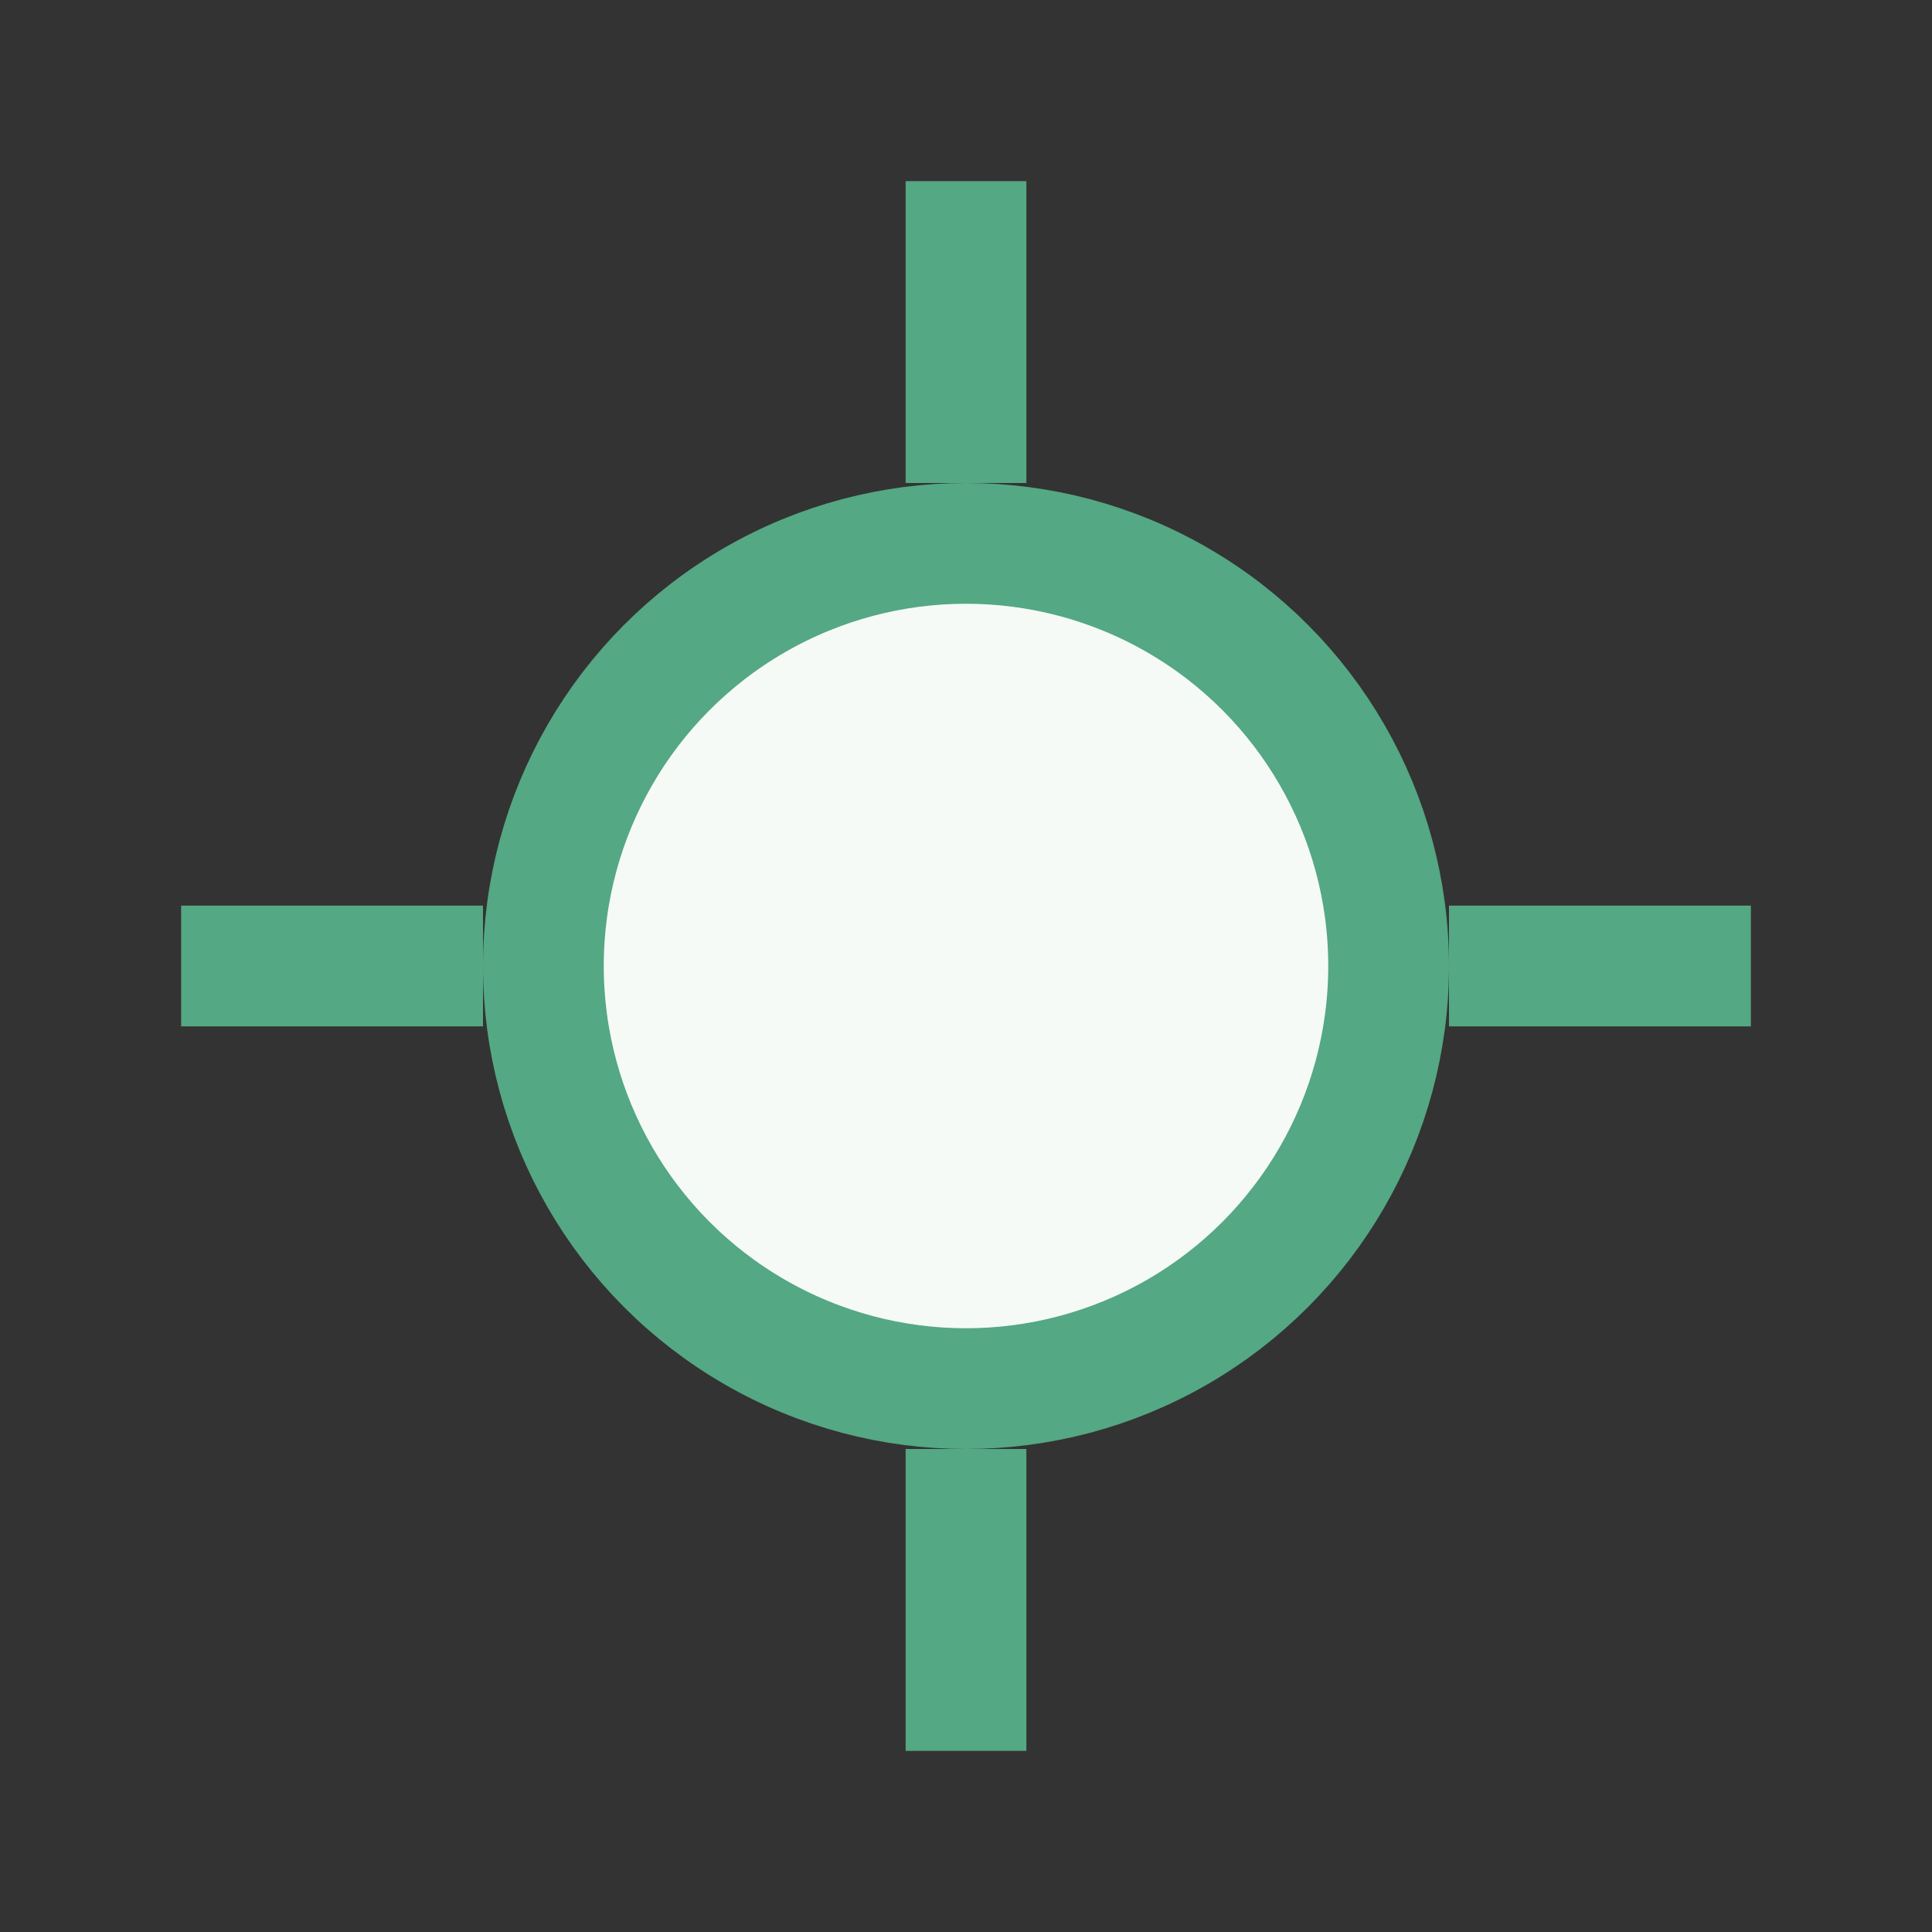
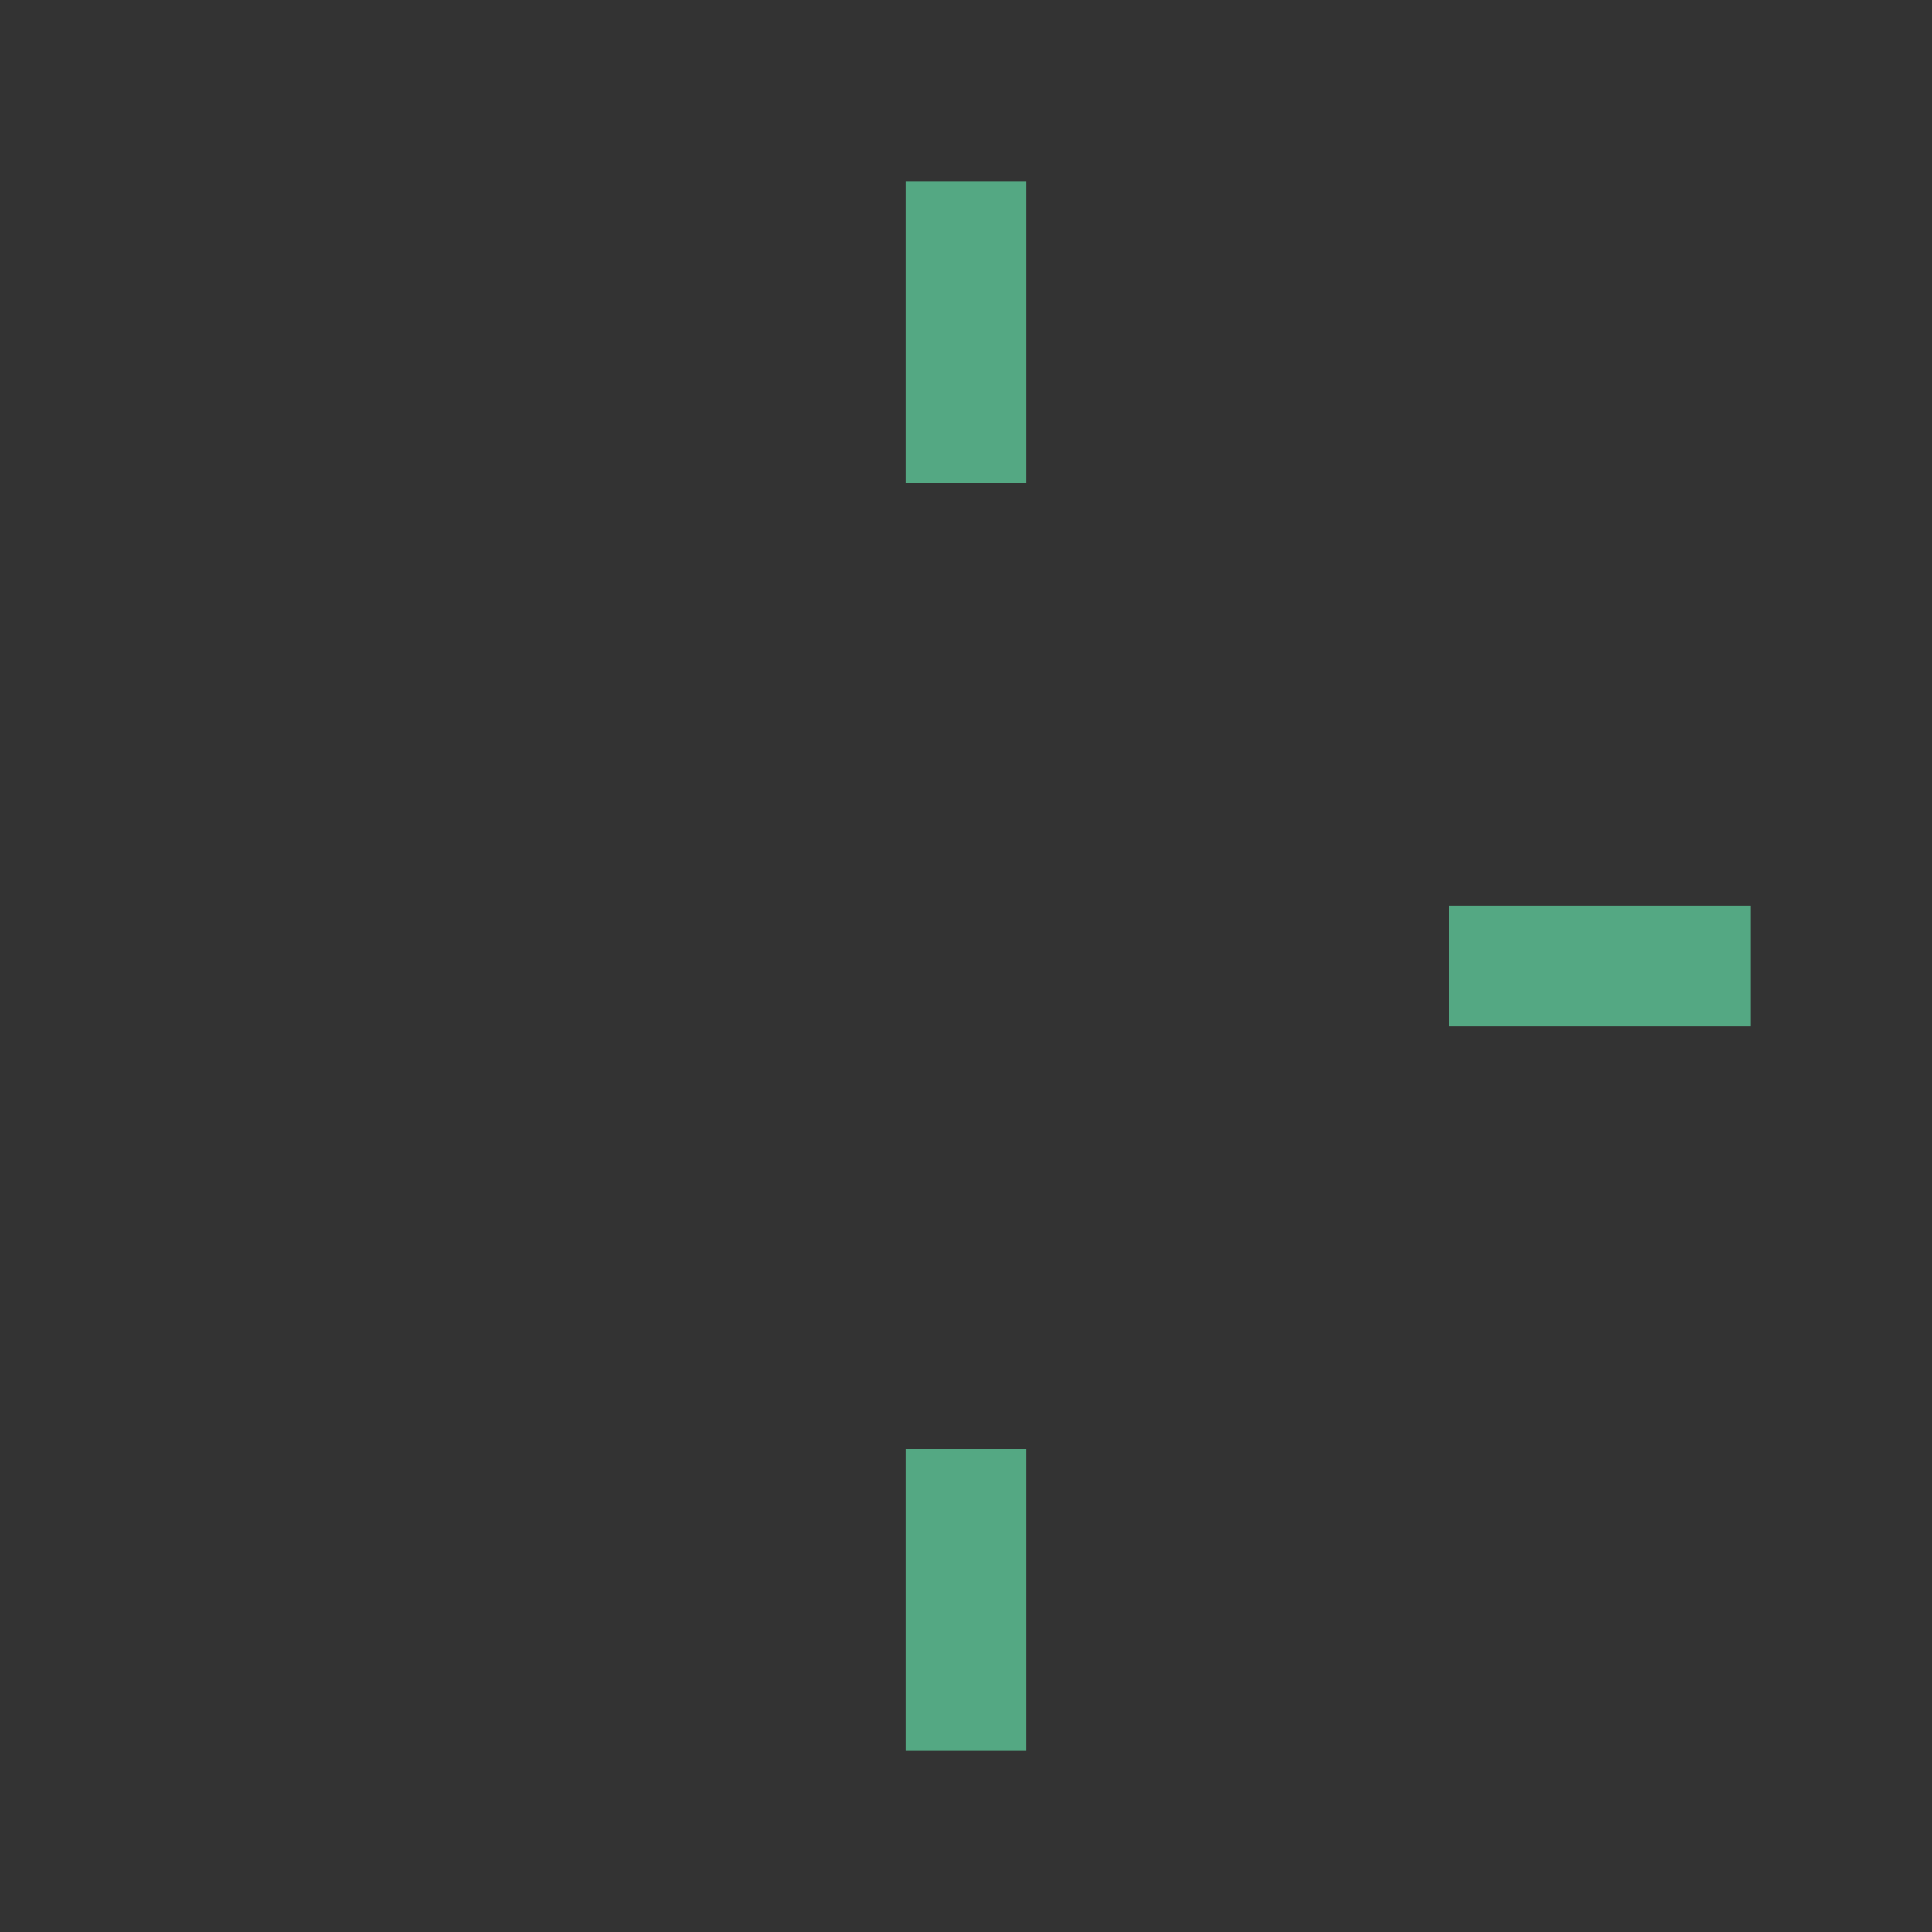
<svg xmlns="http://www.w3.org/2000/svg" width="32" height="32" viewBox="0 0 32 32">
  <rect x="0" y="0" width="32" height="32" fill="#333333" stroke="none" />
-   <circle cx="16" cy="16" r="7" fill="#F5FAF7" stroke="#54A883" stroke-width="2" />
  <g stroke="#54A883" stroke-width="2">
    <line x1="16" y1="3" x2="16" y2="8" />
    <line x1="29" y1="16" x2="24" y2="16" />
    <line x1="16" y1="29" x2="16" y2="24" />
-     <line x1="3" y1="16" x2="8" y2="16" />
  </g>
</svg>